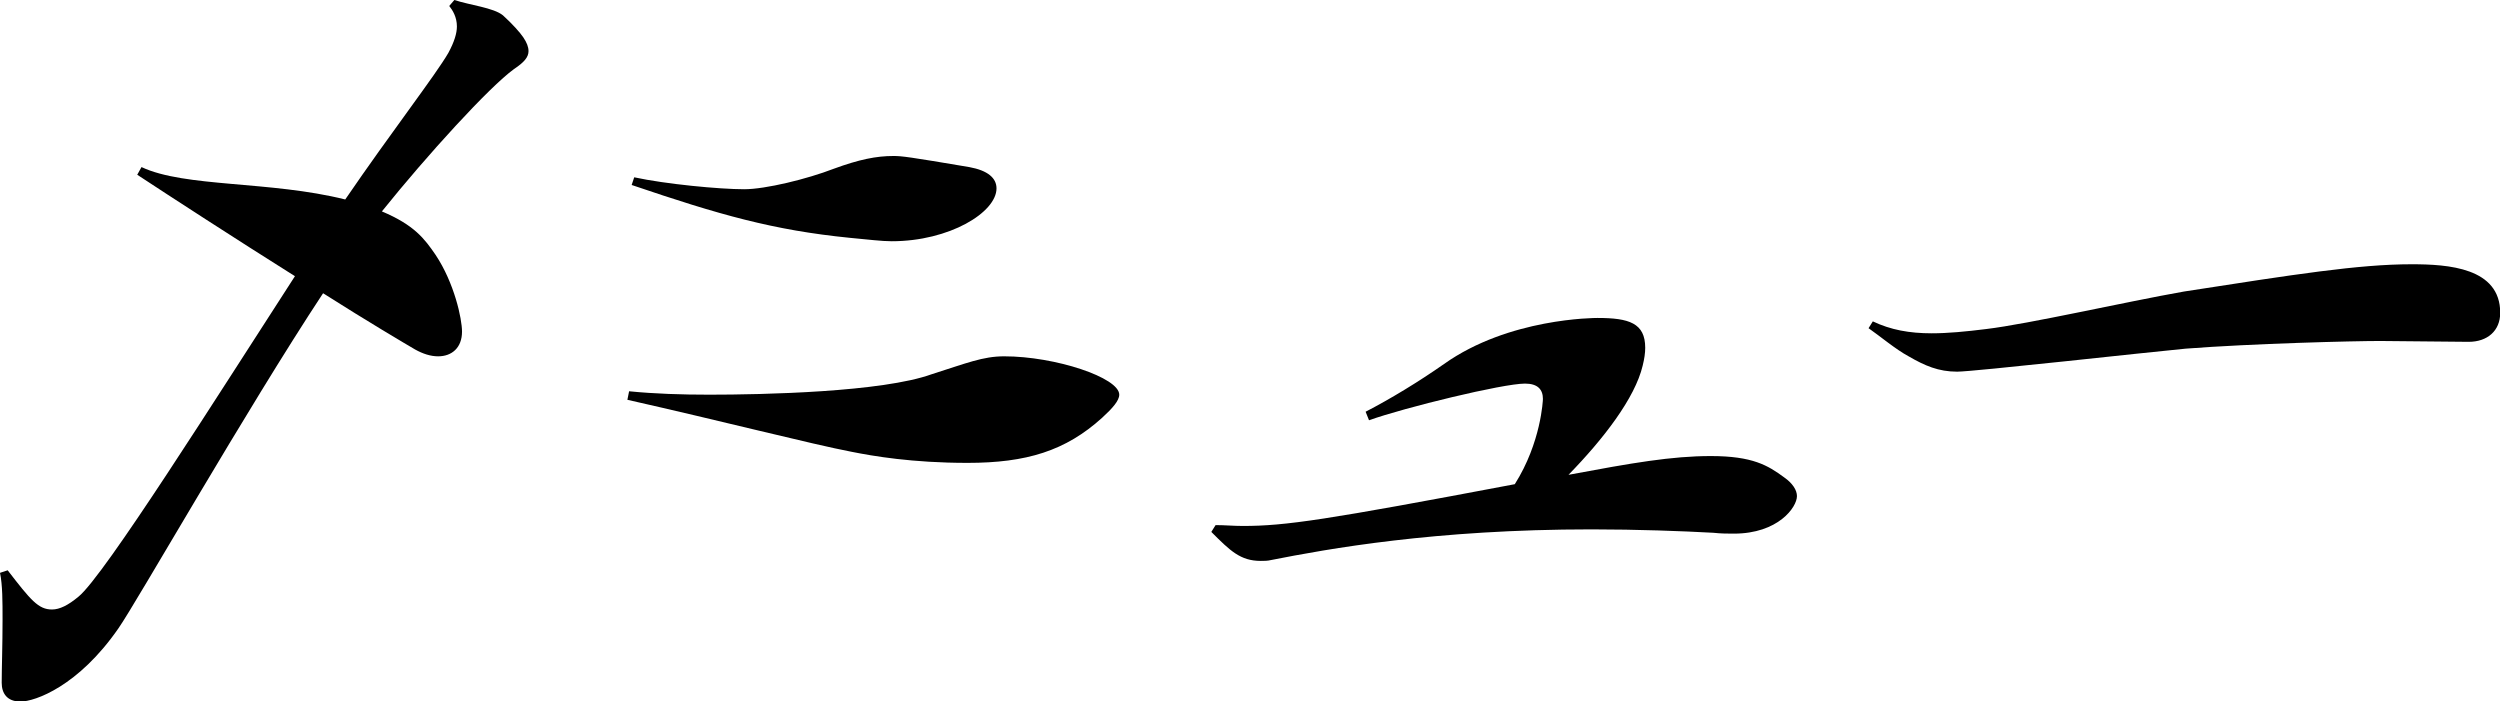
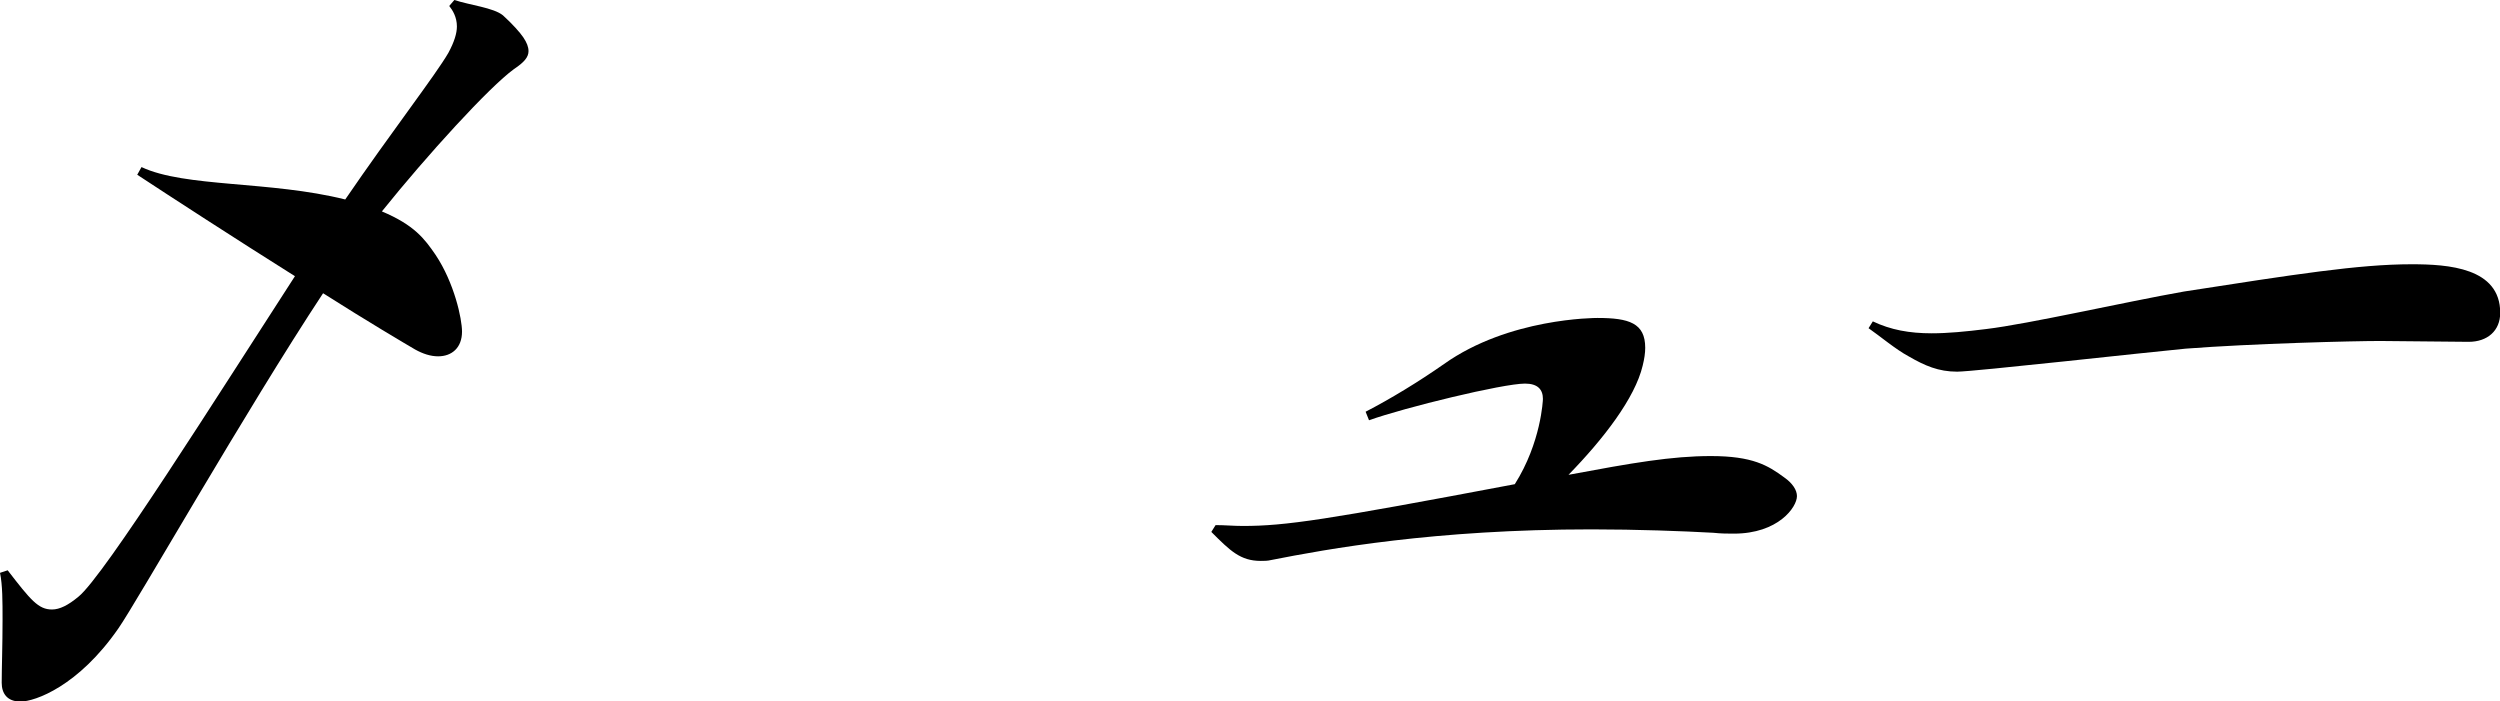
<svg xmlns="http://www.w3.org/2000/svg" id="" viewBox="0 0 117.31 32.91">
  <path d="m21.32,0c.72.24,1.84.36,2.28.72.44.4.8.8.96,1.04.16.24.24.44.24.64,0,.28-.2.52-.68.84-1.16.84-4.08,4.04-6.2,6.68,1.52.64,2,1.28,2.52,2.04.88,1.32,1.24,3,1.24,3.6,0,.76-.48,1.16-1.12,1.16-.36,0-.72-.12-1.08-.32-.48-.28-2.24-1.32-4.32-2.64-3.64,5.52-8.76,14.52-9.6,15.72-1.88,2.72-3.92,3.44-4.6,3.44-.64,0-.88-.4-.88-.88,0-.64.04-1.8.04-2.96,0-.84,0-1.64-.12-2.2l.36-.12c1.08,1.4,1.44,1.84,2.08,1.84.36,0,.76-.2,1.24-.6,1.2-.96,6.56-9.48,10.16-15.04-2.8-1.76-5.88-3.76-7.4-4.76l.2-.36c2.04.96,6.04.64,9.56,1.52,2.16-3.16,4.24-5.84,4.84-6.88.28-.52.4-.92.4-1.24,0-.44-.2-.76-.36-.96l.24-.28Z" />
-   <path d="m29.52,18.36c1.2.12,2.48.16,3.76.16,2.52,0,8.12-.12,10.44-.96,1.64-.52,2.4-.84,3.4-.84,2.4,0,5.4,1,5.4,1.8,0,.28-.32.64-.8,1.08-1.72,1.56-3.56,2.12-6.32,2.12-2.6,0-4.44-.32-5.44-.52-1.88-.36-6.08-1.44-10.52-2.44l.08-.4Zm.24-10.04c1.48.32,4,.56,5.16.56,1,0,2.96-.48,4.2-.96,1.2-.44,2-.6,2.8-.6.4,0,.72.04,3.56.52.88.16,1.28.52,1.28,1,0,1.12-2.2,2.48-4.92,2.48-.48,0-1.08-.08-1.96-.16-3.6-.36-6.12-1.08-10.24-2.48l.12-.36Z" />
  <path d="m64.08,19.32c1.16-.6,2.48-1.4,3.68-2.24,3.04-2.16,7.08-2.16,7.2-2.16,1.48,0,2.24.24,2.24,1.4,0,.24-.04.52-.12.84-.36,1.52-1.84,3.44-3.48,5.12,3-.56,4.84-.88,6.68-.88,1.96,0,2.68.44,3.44,1,.4.28.6.6.6.88,0,.52-.88,1.76-2.96,1.76-.28,0-.6,0-.96-.04-1.44-.08-3.6-.16-5.72-.16-7.36,0-12.4.92-15.04,1.44-.16.04-.32.04-.48.04-.96,0-1.44-.48-2.32-1.36l.2-.32c.44,0,.84.04,1.28.04,2,0,3.88-.28,12.76-1.96,1.24-1.96,1.32-3.96,1.32-4,0-.44-.24-.72-.84-.72-1.04,0-5.64,1.12-7.32,1.72l-.16-.4Z" />
  <path d="m87.88,15.08c.84.4,1.72.56,2.76.56.76,0,1.6-.08,2.56-.2,2-.24,6.56-1.28,9.28-1.76,5.16-.8,8.2-1.28,10.68-1.28,1.72,0,4.16.16,4.16,2.28,0,.84-.6,1.36-1.48,1.36l-4.16-.04c-1.24,0-6,.12-9.12.36-1.72.16-9.96,1.08-10.72,1.08-.88,0-1.52-.28-2.28-.72-.6-.32-1.36-.96-1.88-1.32l.2-.32Z" />
</svg>